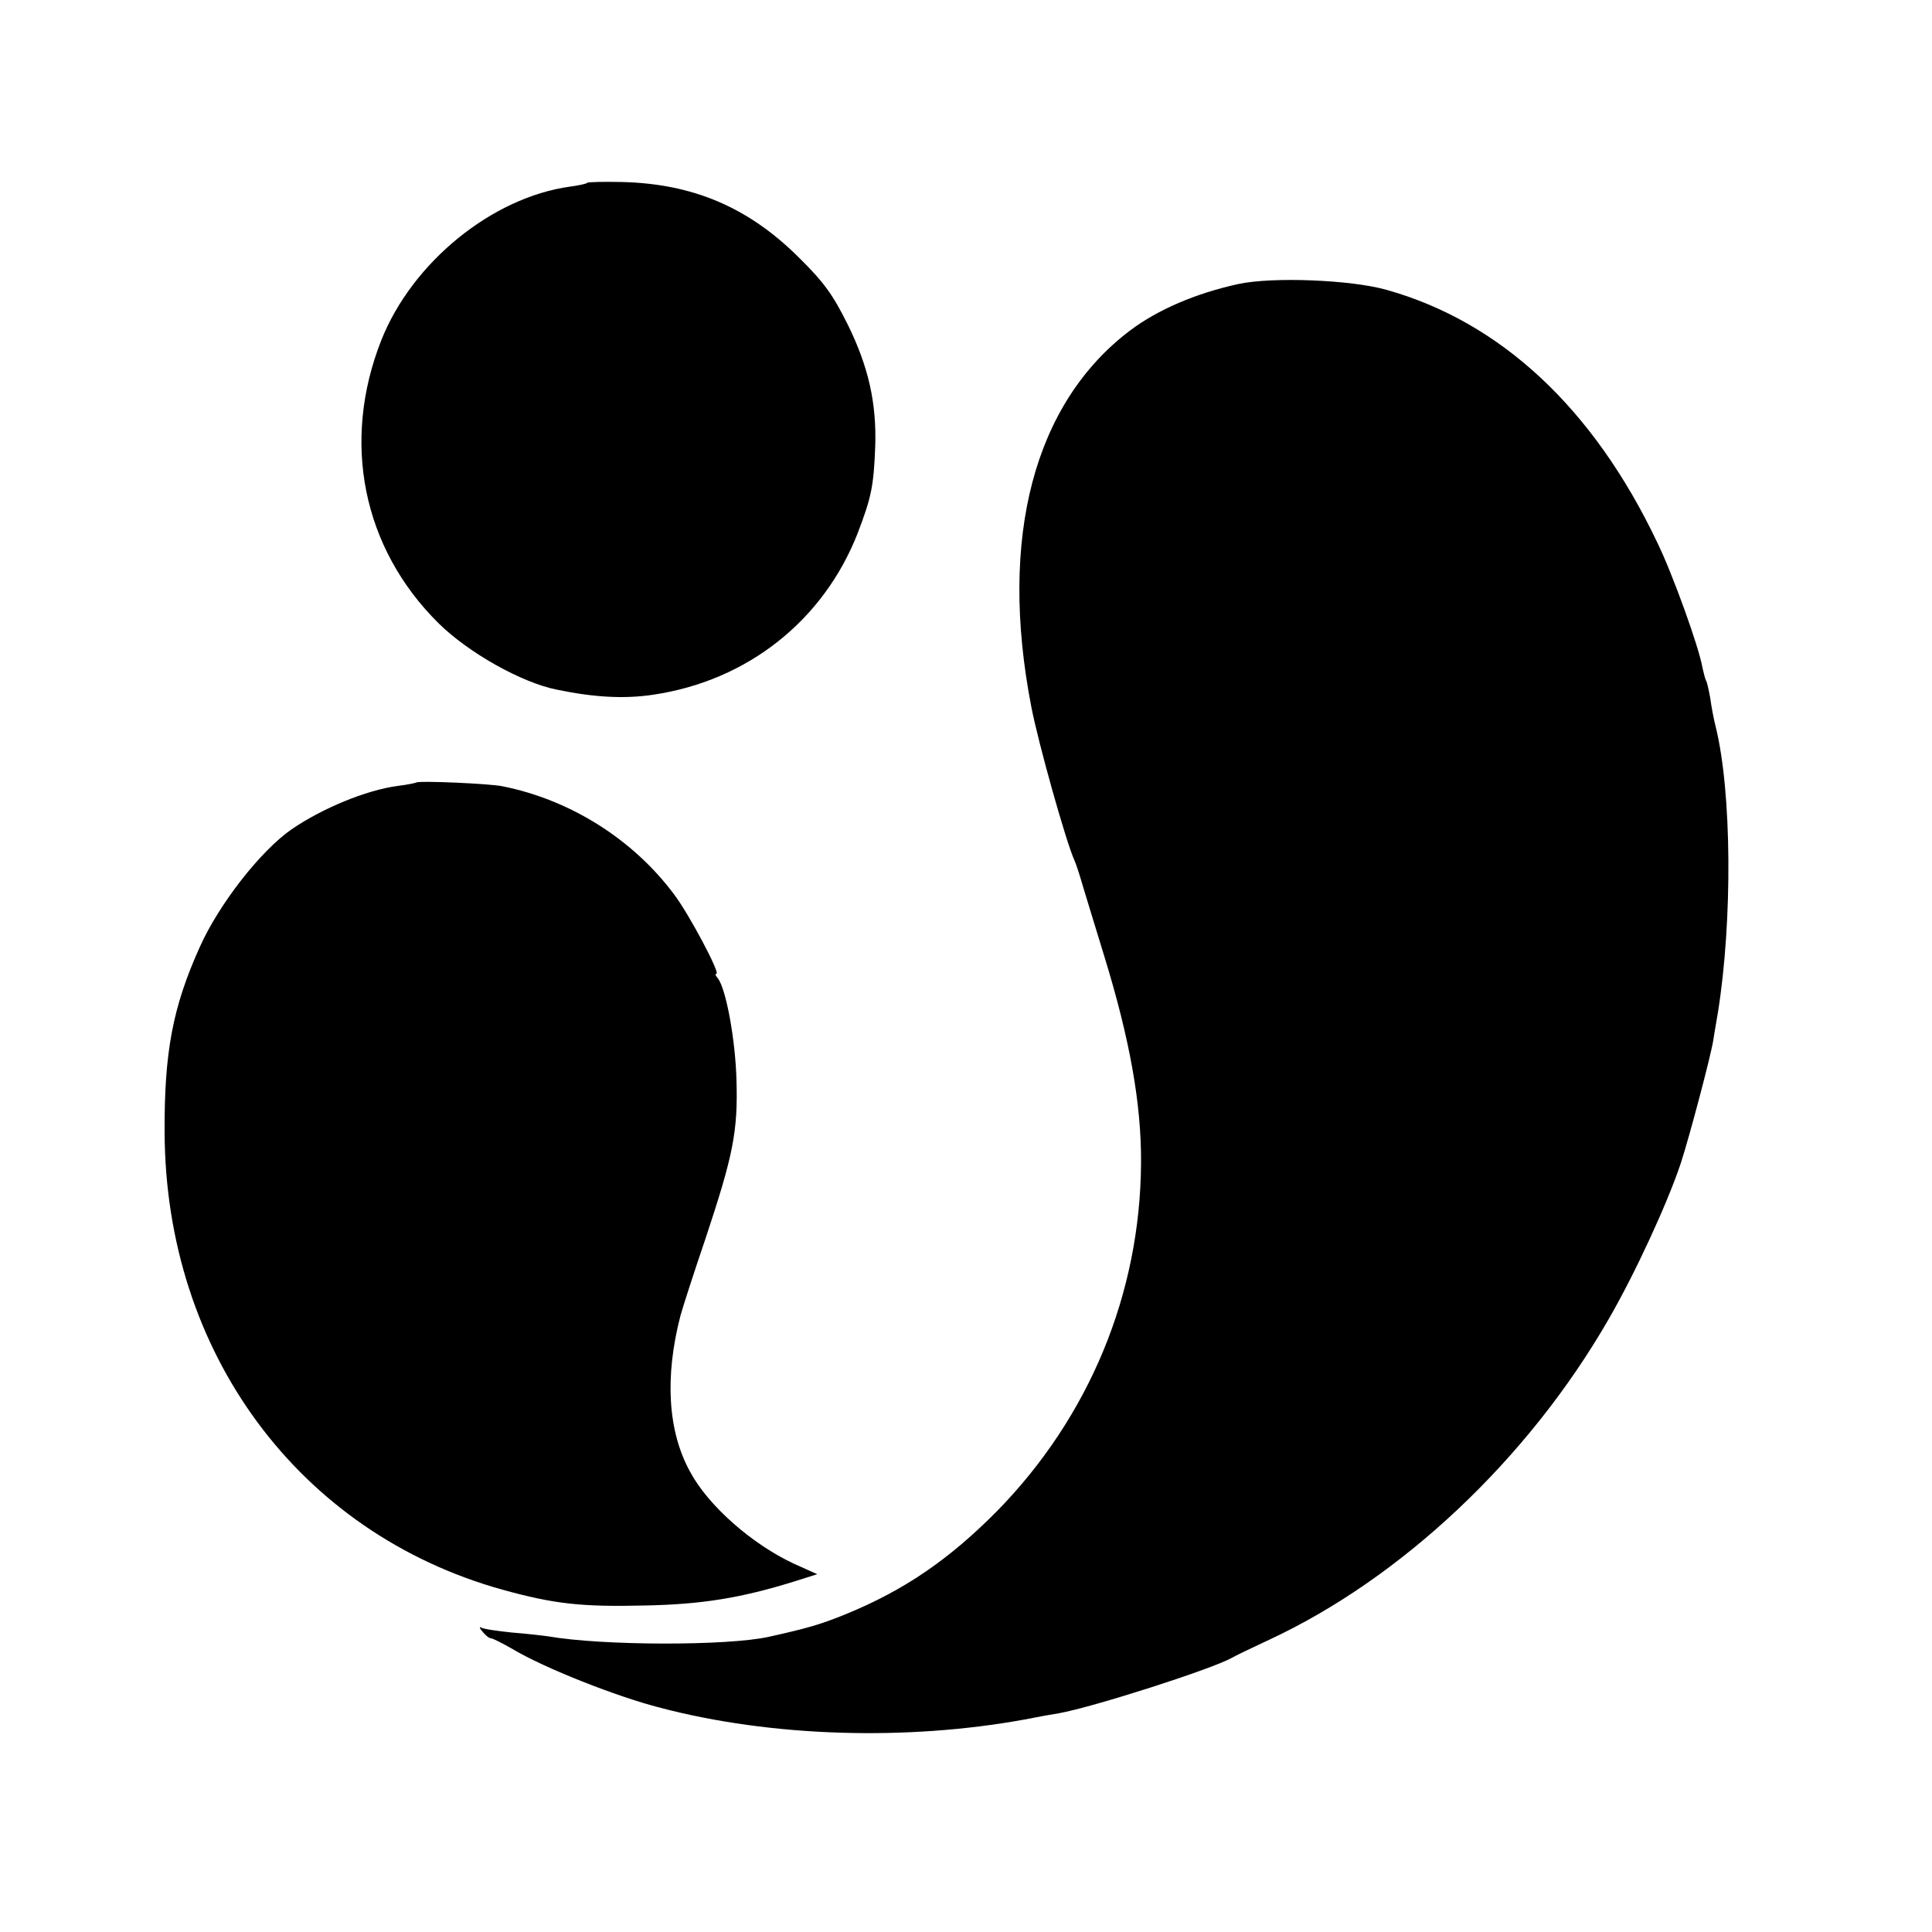
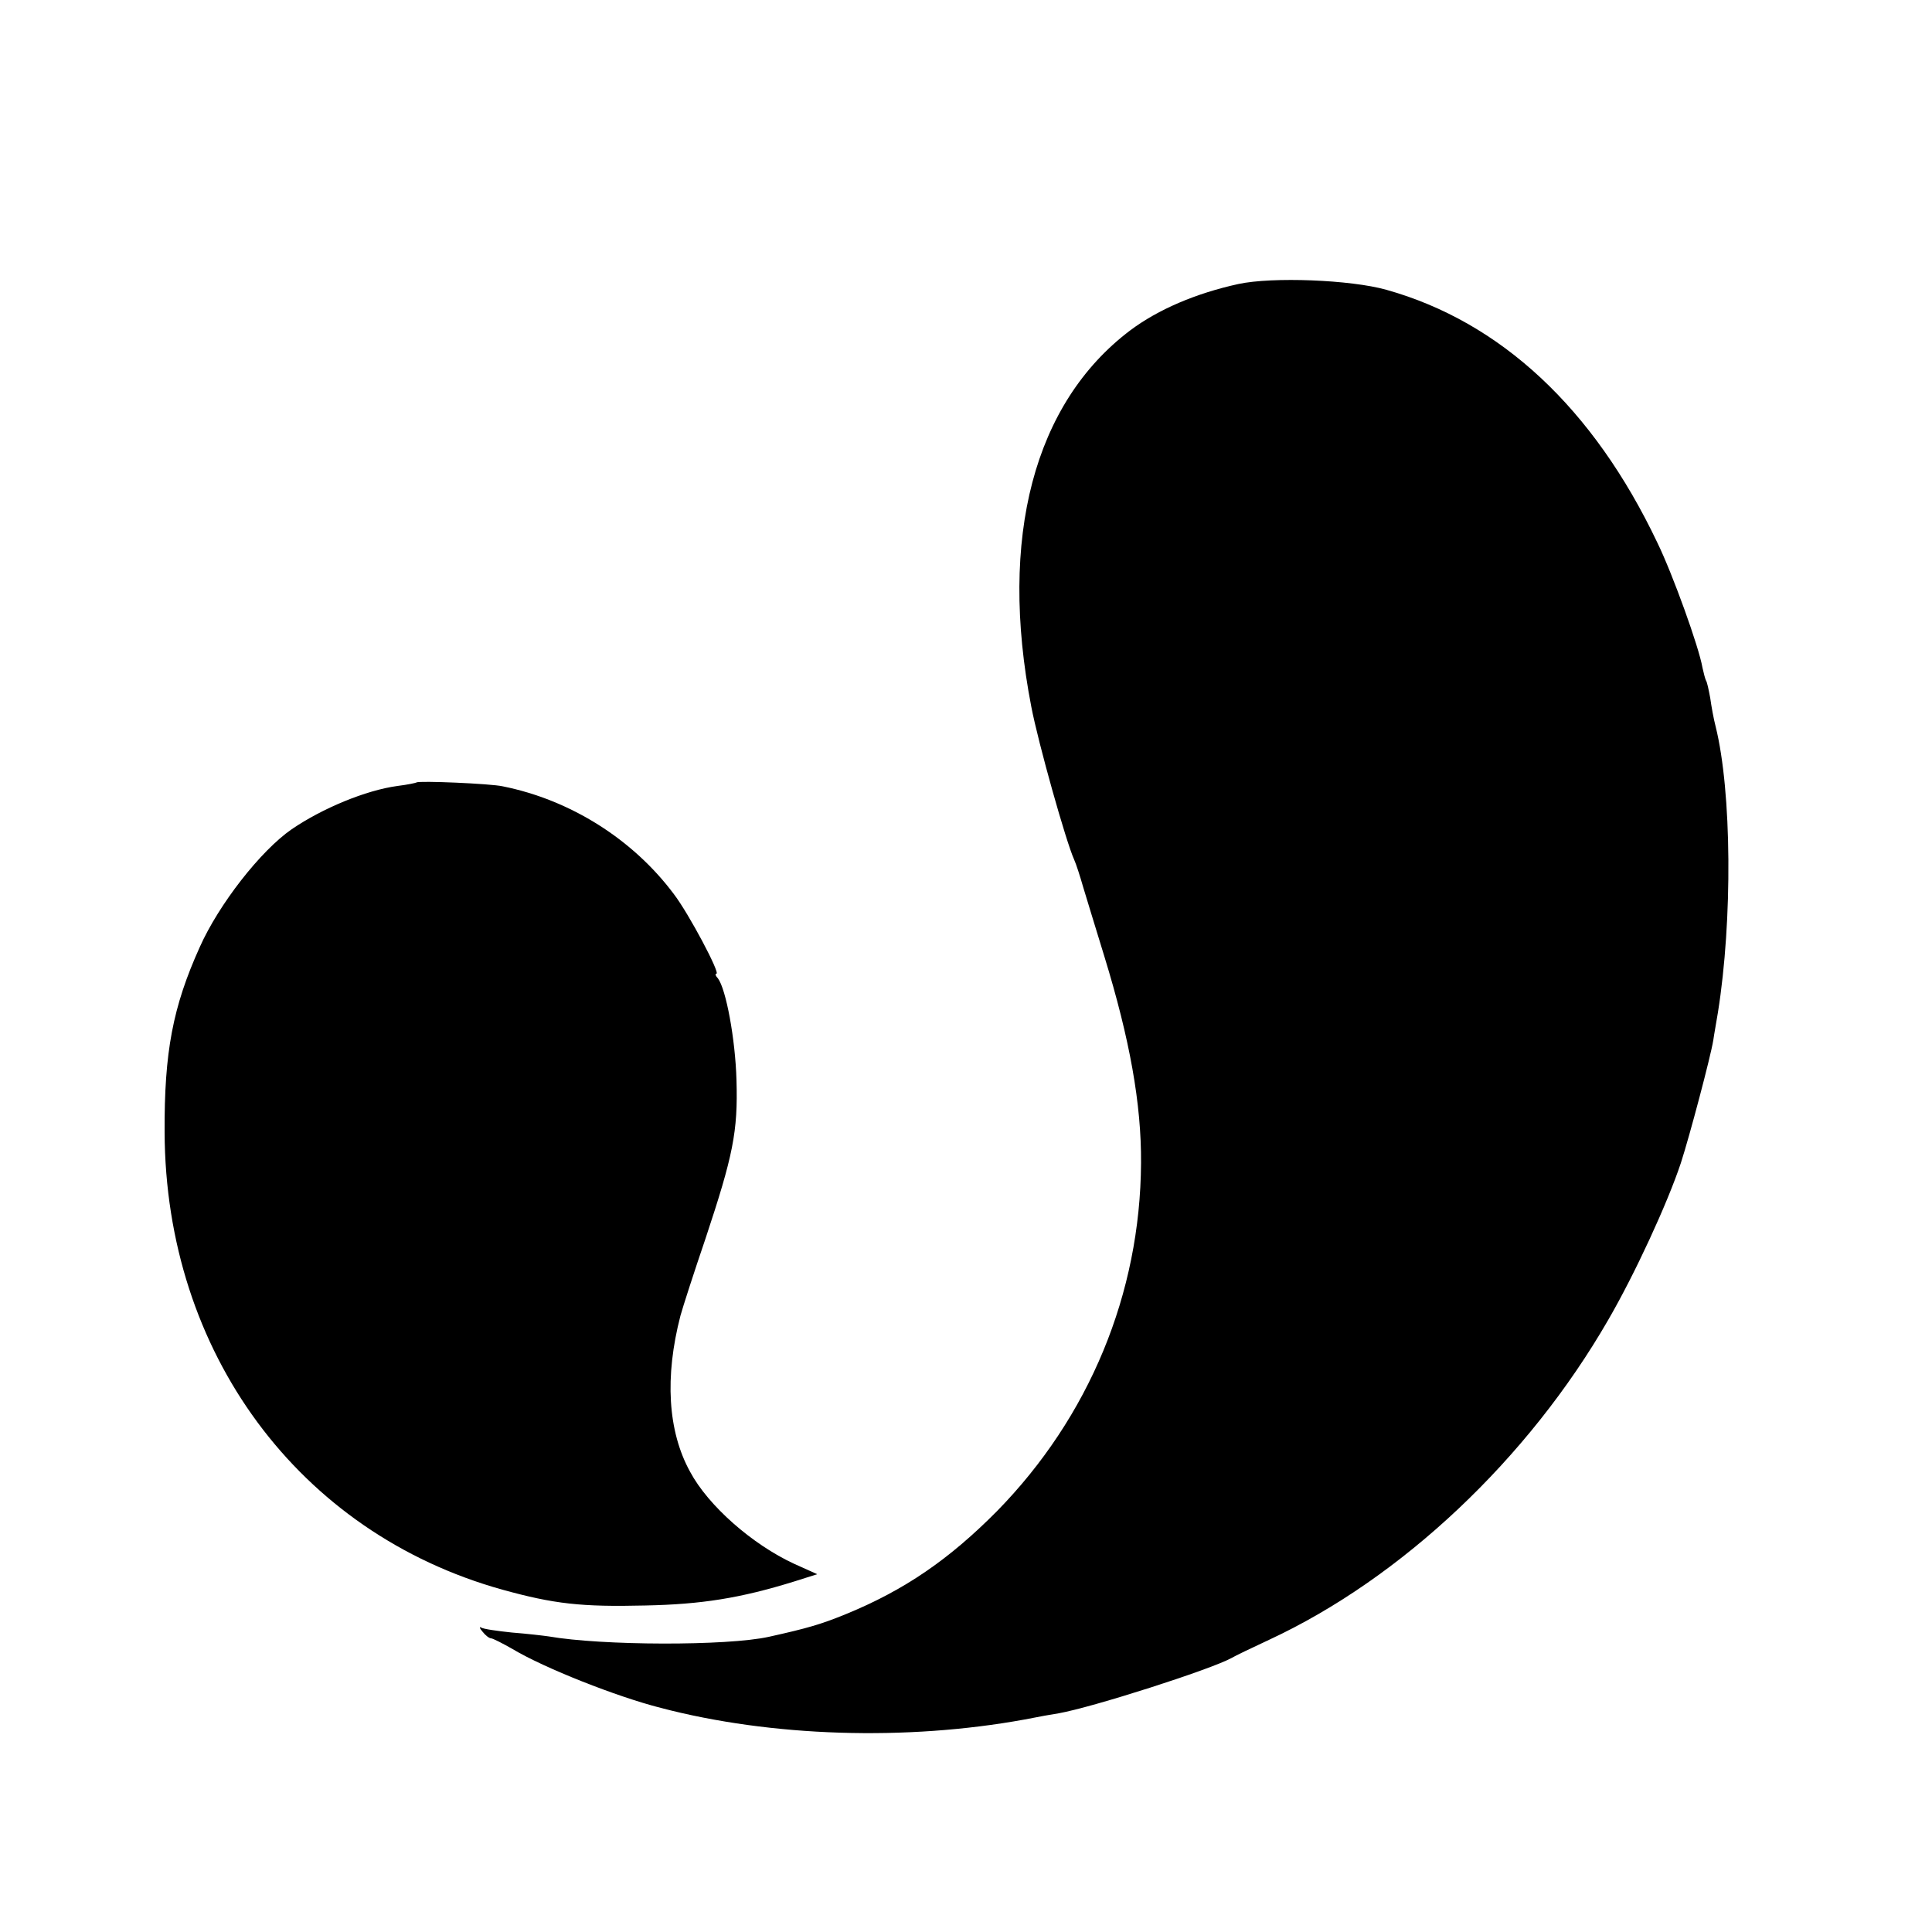
<svg xmlns="http://www.w3.org/2000/svg" version="1.0" width="500pt" height="500pt" viewBox="0 0 500 500" preserveAspectRatio="xMidYMid meet">
  <g transform="translate(0,500) scale(0.1,-0.1)" fill="#000000" stroke="none">
-     <path d="M1520 4527 c-3 -3 -23 -7 -45 -10 -202 -28 -408 -196 -488 -397 -104 -263 -49 -538 148 -733 77 -76 215 -154 307 -172 97 -20 174 -24 248 -13 245 36 442 193 530 419 35 92 41 120 45 222 4 113 -17 207 -71 317 -39 78 -61 109 -128 175 -130 129 -274 190 -458 194 -46 1 -86 0 -88 -2z" />
    <path d="M3205 4265 c-110 -24 -208 -66 -280 -120 -249 -188 -341 -536 -256 -974 18 -94 90 -350 111 -396 5 -11 15 -42 23 -70 8 -27 33 -108 55 -180 66 -215 96 -382 95 -535 -2 -338 -134 -657 -373 -901 -124 -125 -239 -204 -390 -266 -66 -27 -101 -37 -200 -59 -108 -24 -433 -23 -570 1 -14 2 -56 7 -95 10 -38 4 -74 9 -80 13 -5 3 -4 -2 4 -11 7 -9 17 -17 22 -17 4 0 30 -13 56 -28 82 -49 269 -123 383 -152 286 -75 635 -86 942 -30 35 7 74 14 88 16 89 16 392 113 447 143 10 6 54 27 97 47 344 160 671 469 878 828 69 119 153 301 188 406 23 71 77 275 84 318 2 15 8 47 12 72 38 238 36 571 -6 740 -5 19 -11 52 -14 74 -4 21 -8 41 -11 45 -2 4 -6 19 -9 33 -9 53 -77 242 -117 324 -165 347 -405 571 -701 654 -92 26 -295 34 -383 15z" />
    <path d="M1078 2975 c-1 -1 -24 -6 -49 -9 -82 -11 -195 -58 -274 -112 -81 -56 -189 -195 -238 -305 -70 -155 -92 -272 -91 -479 2 -570 347 -1037 874 -1184 134 -37 204 -45 370 -41 146 3 246 19 385 62 l60 19 -60 27 c-108 50 -222 150 -269 238 -58 105 -66 246 -25 404 6 22 35 112 65 200 71 214 84 276 80 410 -3 106 -27 235 -48 263 -6 6 -8 12 -4 12 11 0 -71 155 -110 206 -106 142 -268 244 -443 279 -30 7 -218 15 -223 10z" />
  </g>
</svg>